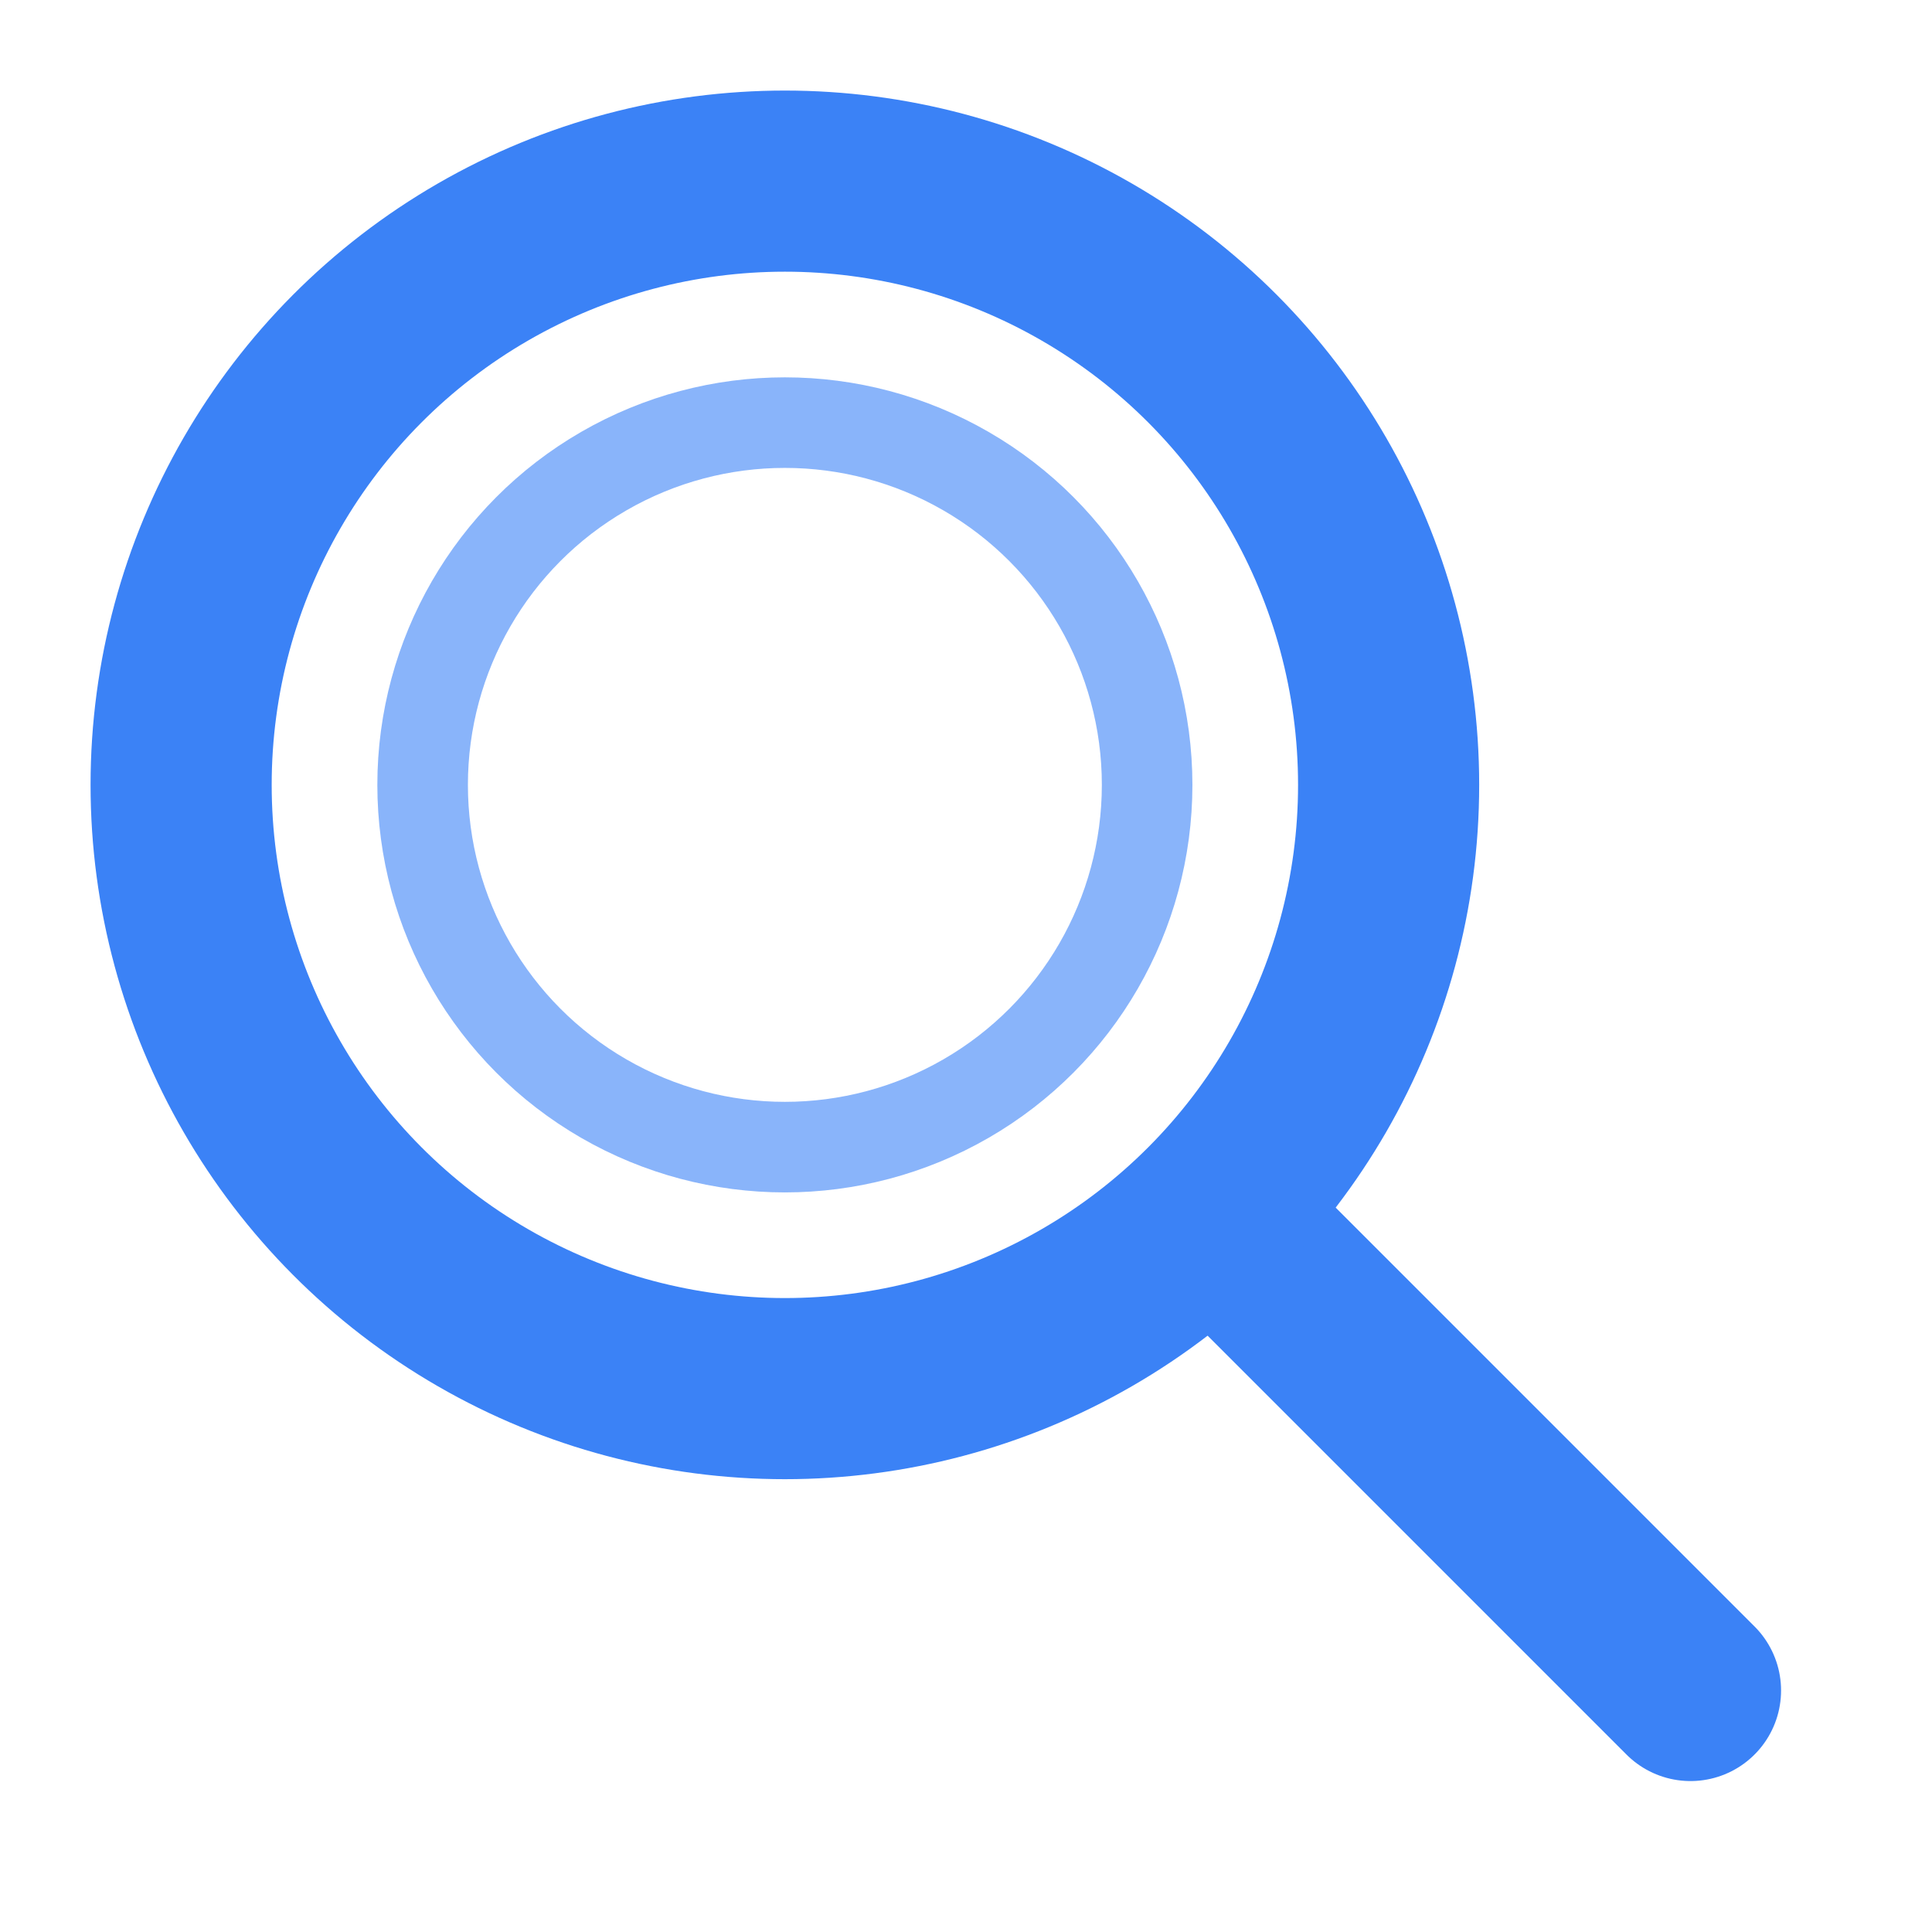
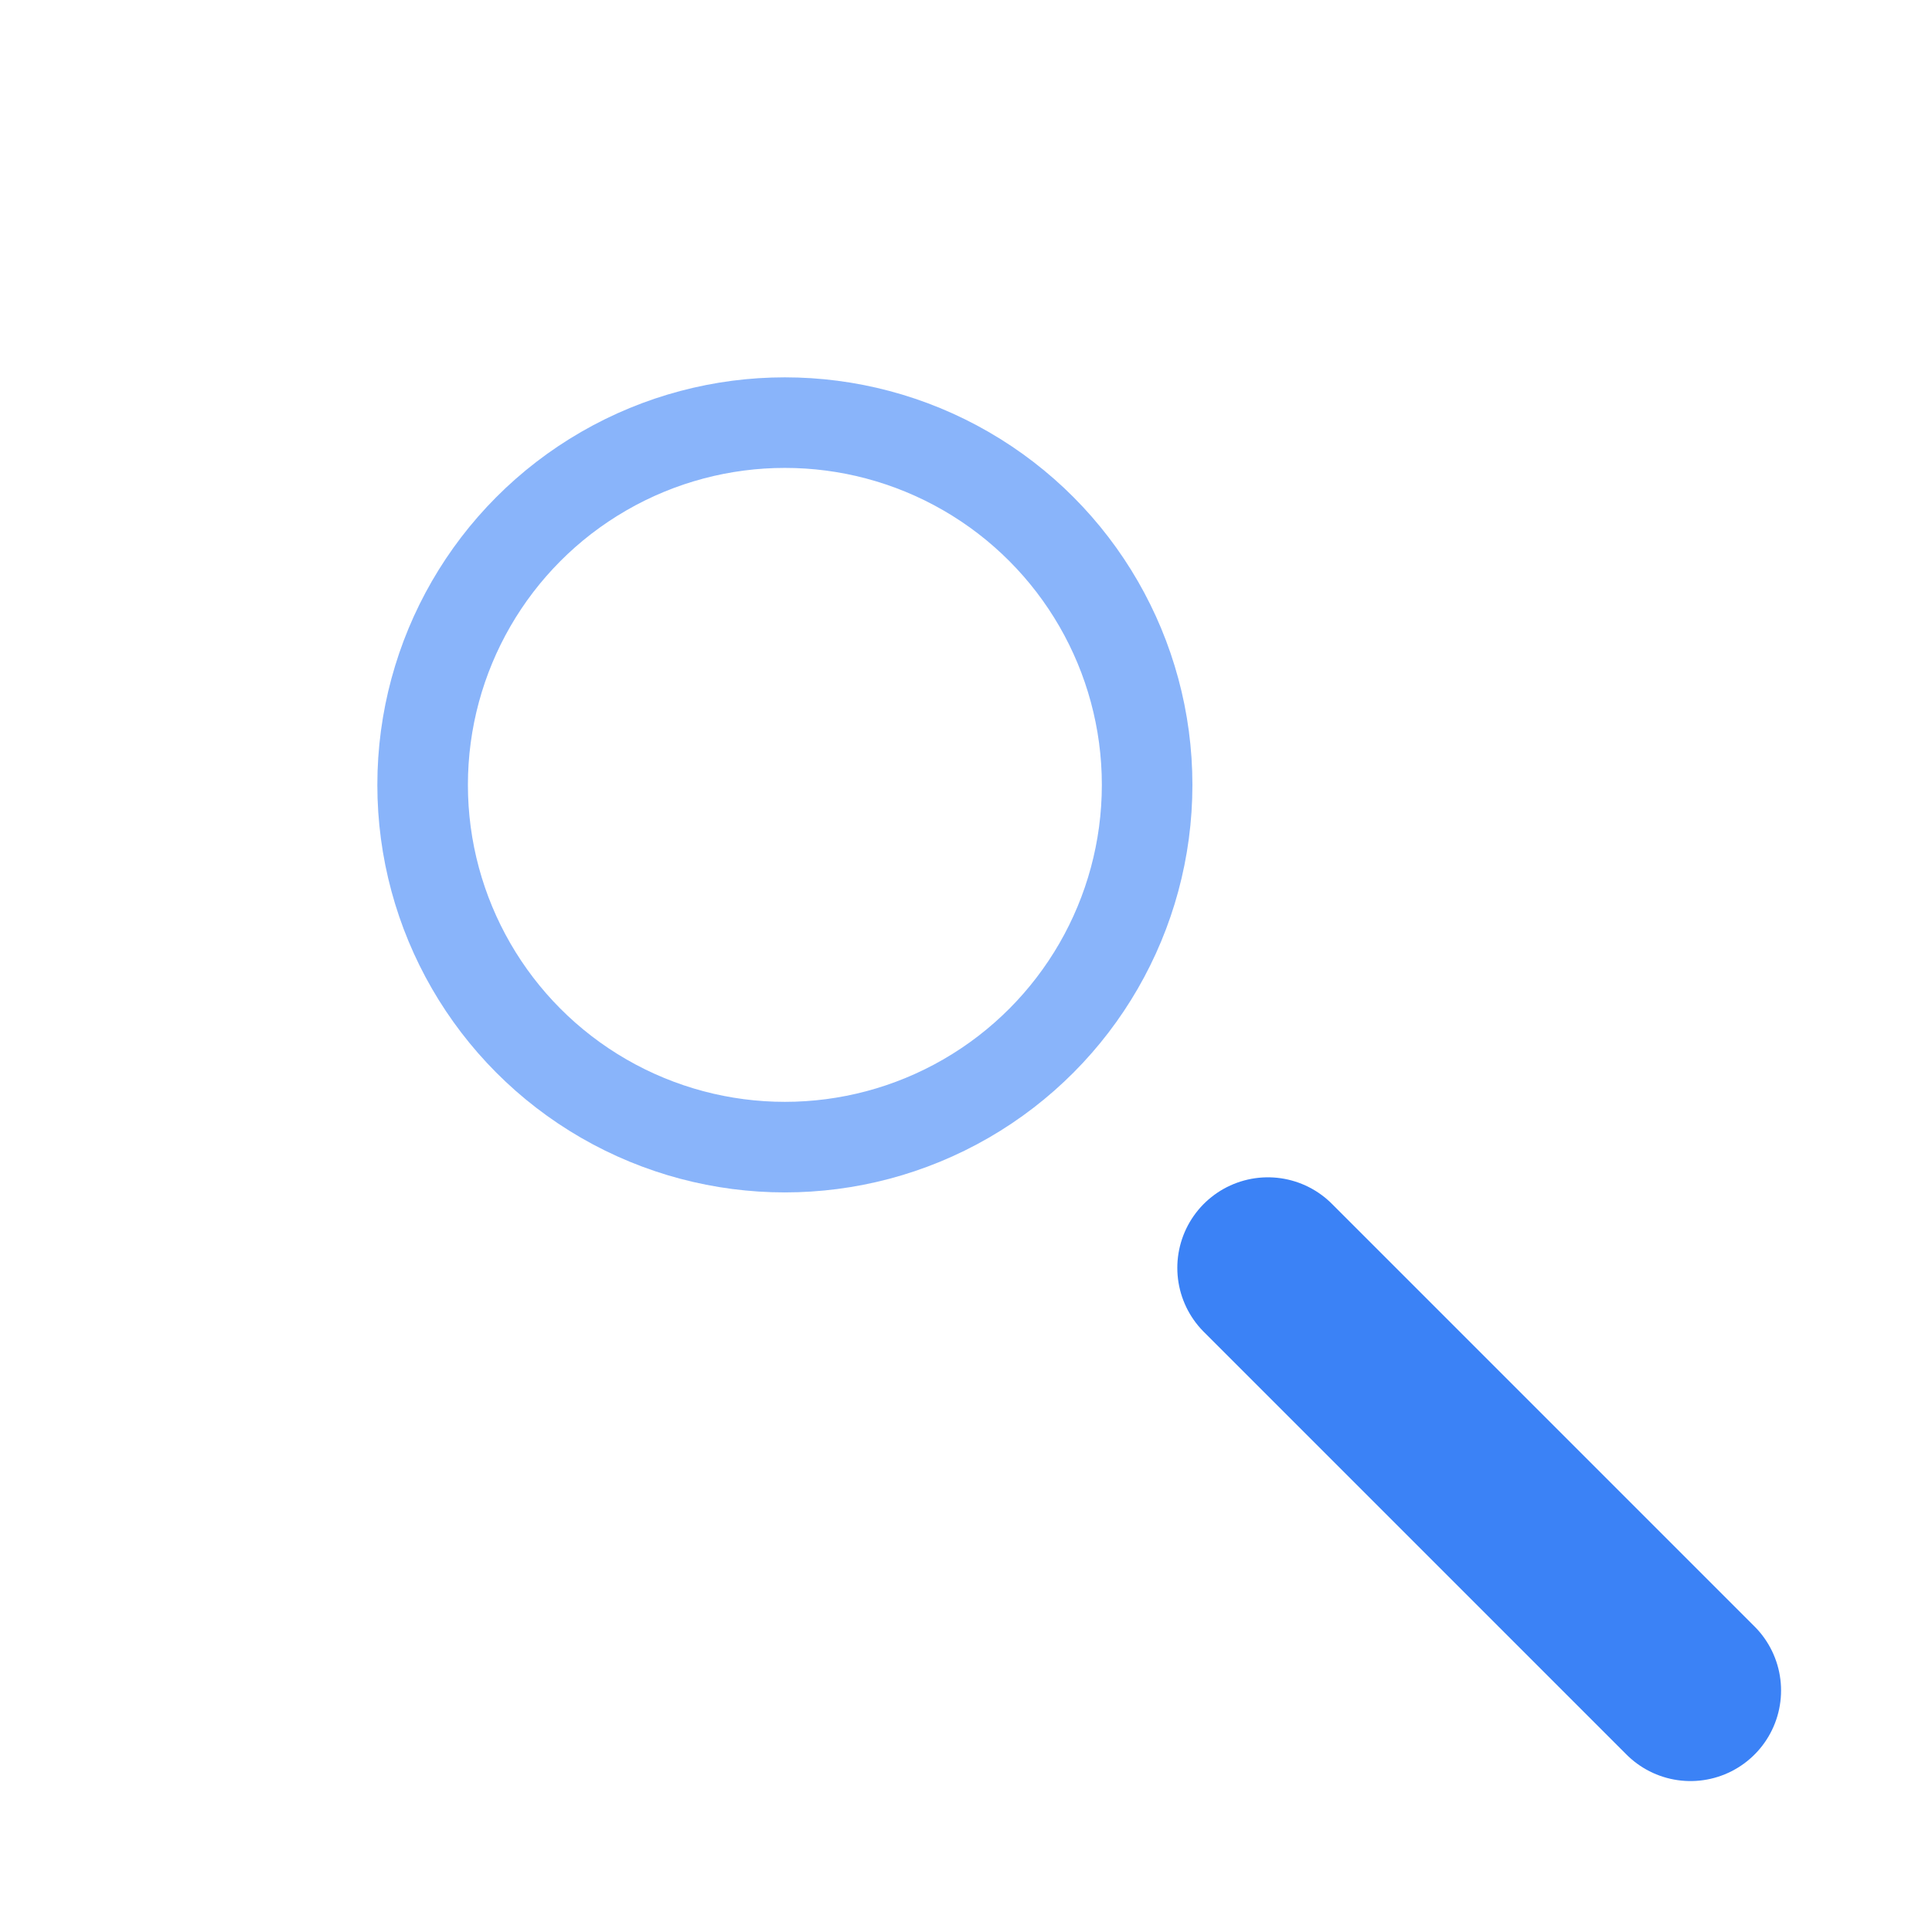
<svg xmlns="http://www.w3.org/2000/svg" viewBox="0 0 32 32" fill="none">
  <path d="M21 21L28 28" stroke="#3B82F6" stroke-width="3" stroke-linecap="round" />
-   <circle cx="13" cy="13" r="10" stroke="#3B82F6" stroke-width="3" fill="none" />
  <circle cx="13" cy="13" r="6" stroke="#3B82F6" stroke-width="1.5" fill="none" opacity="0.6" />
</svg>